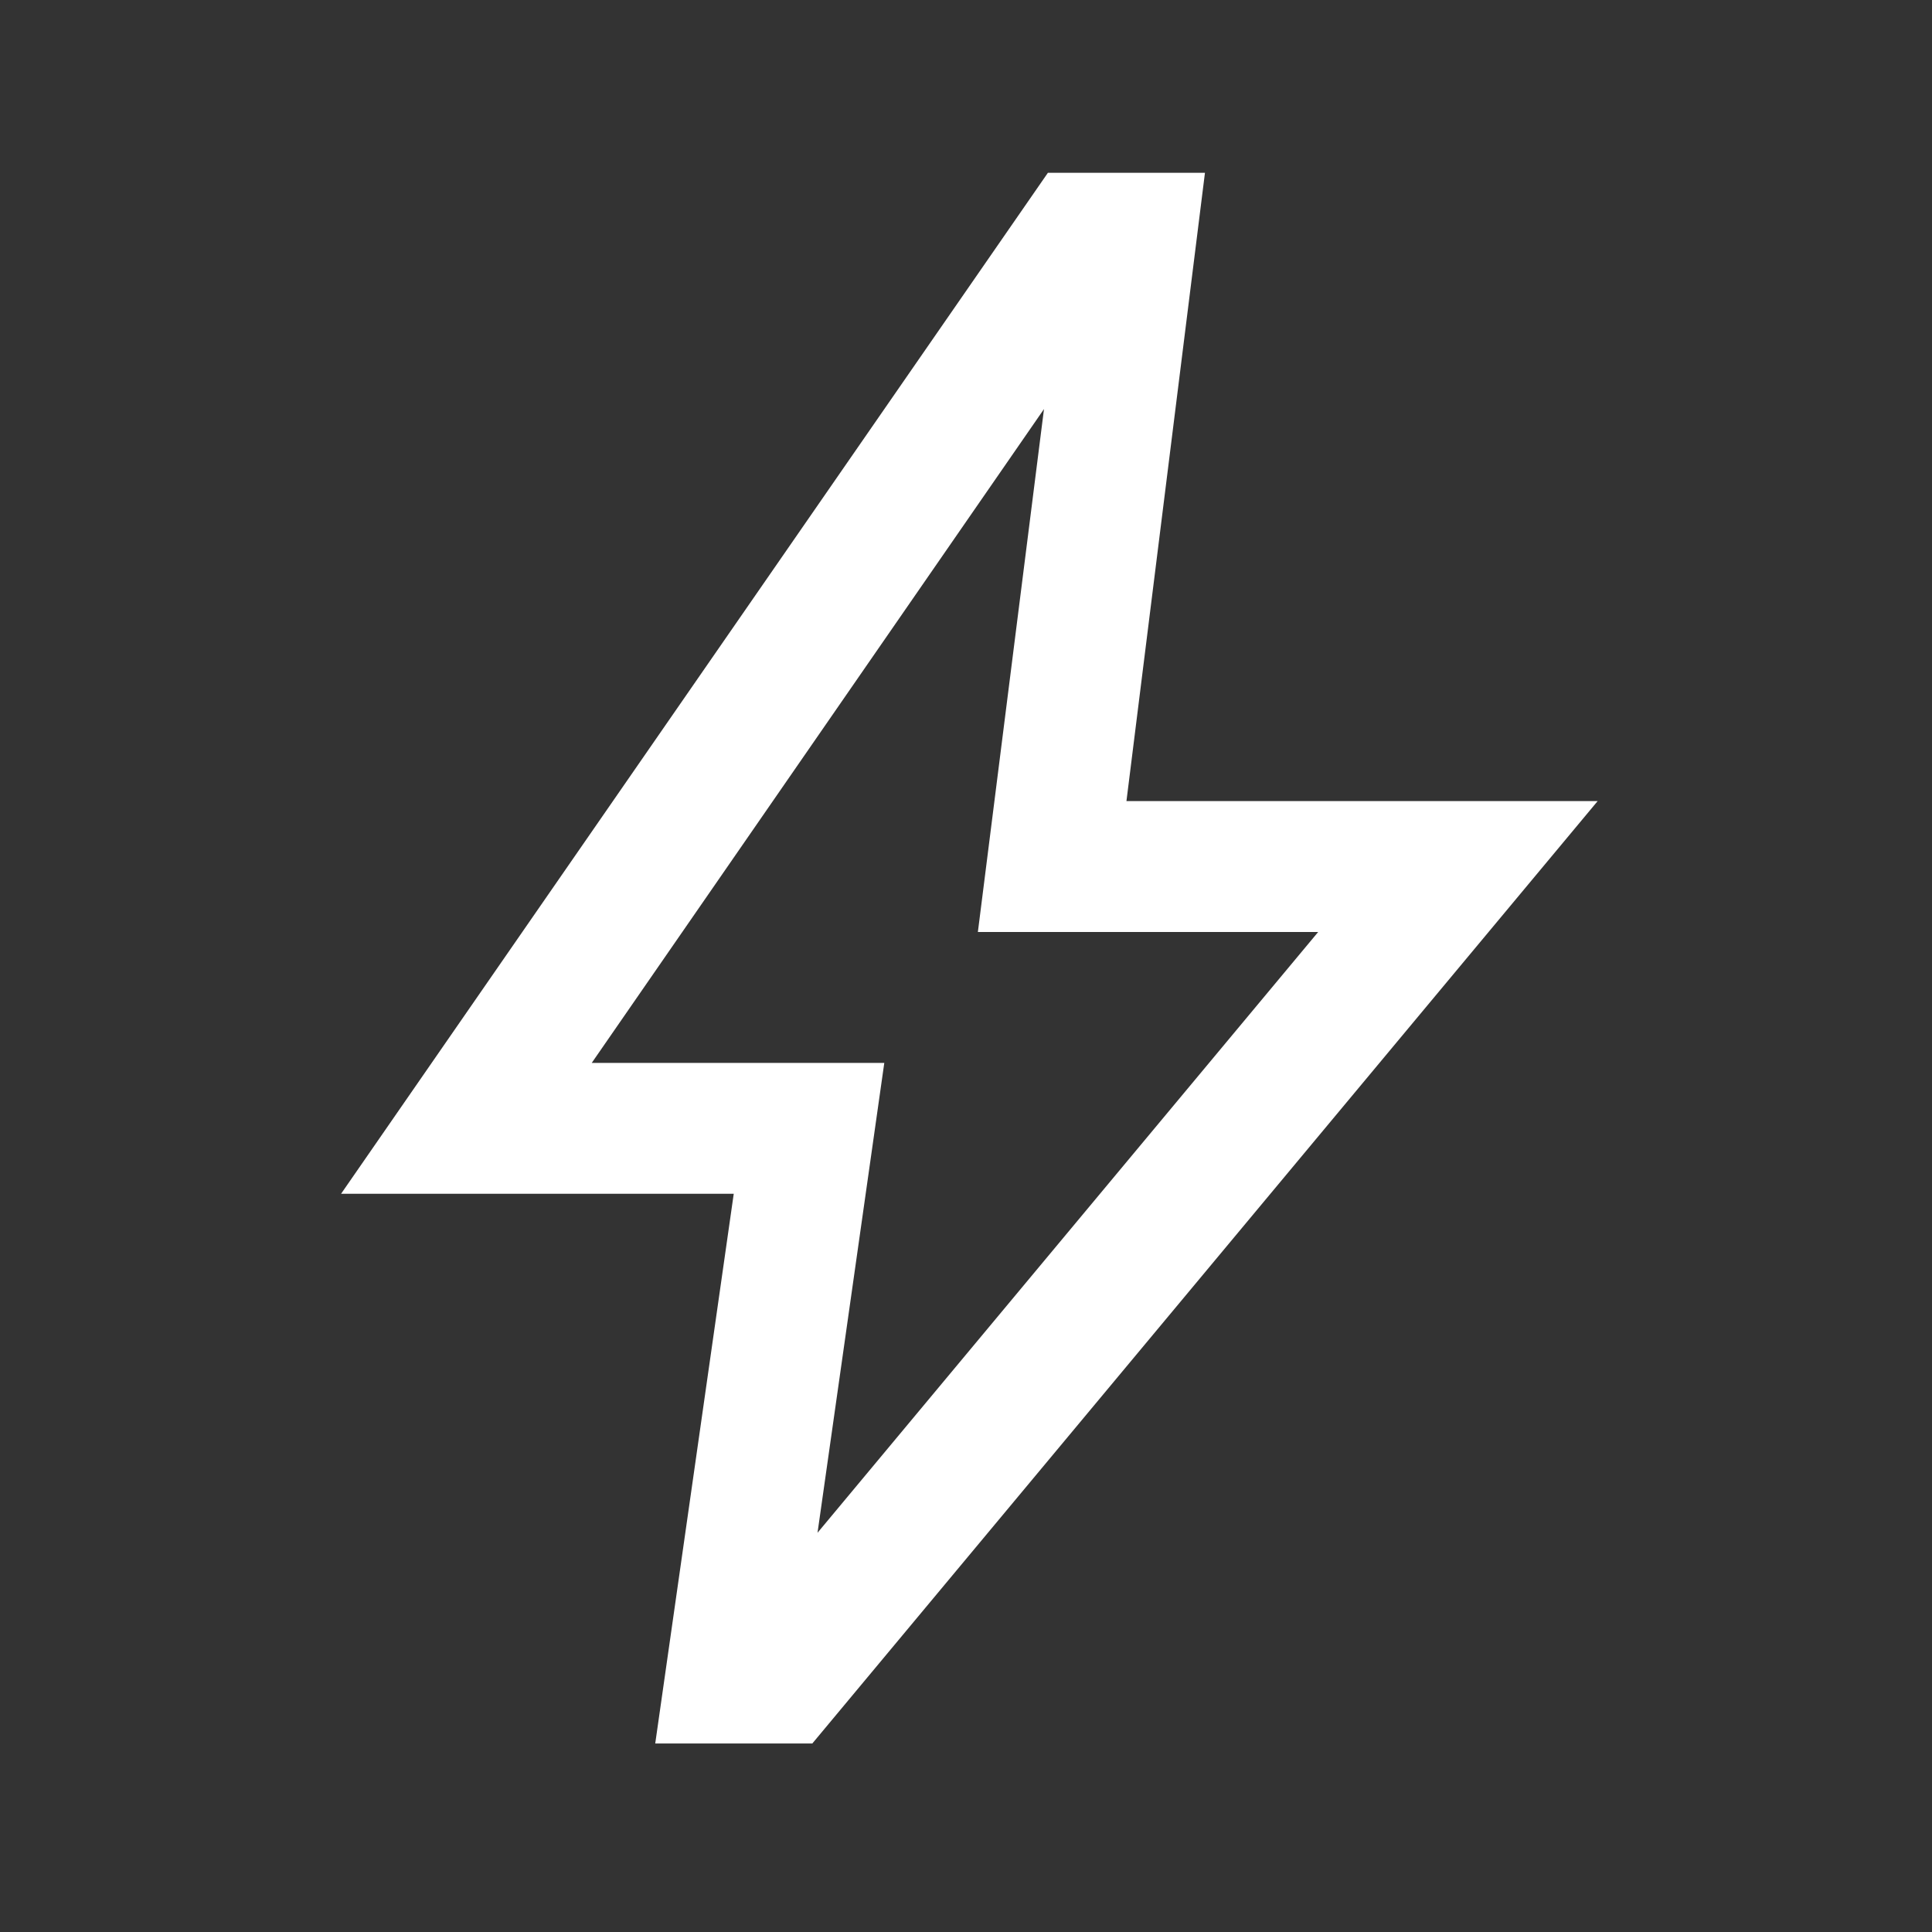
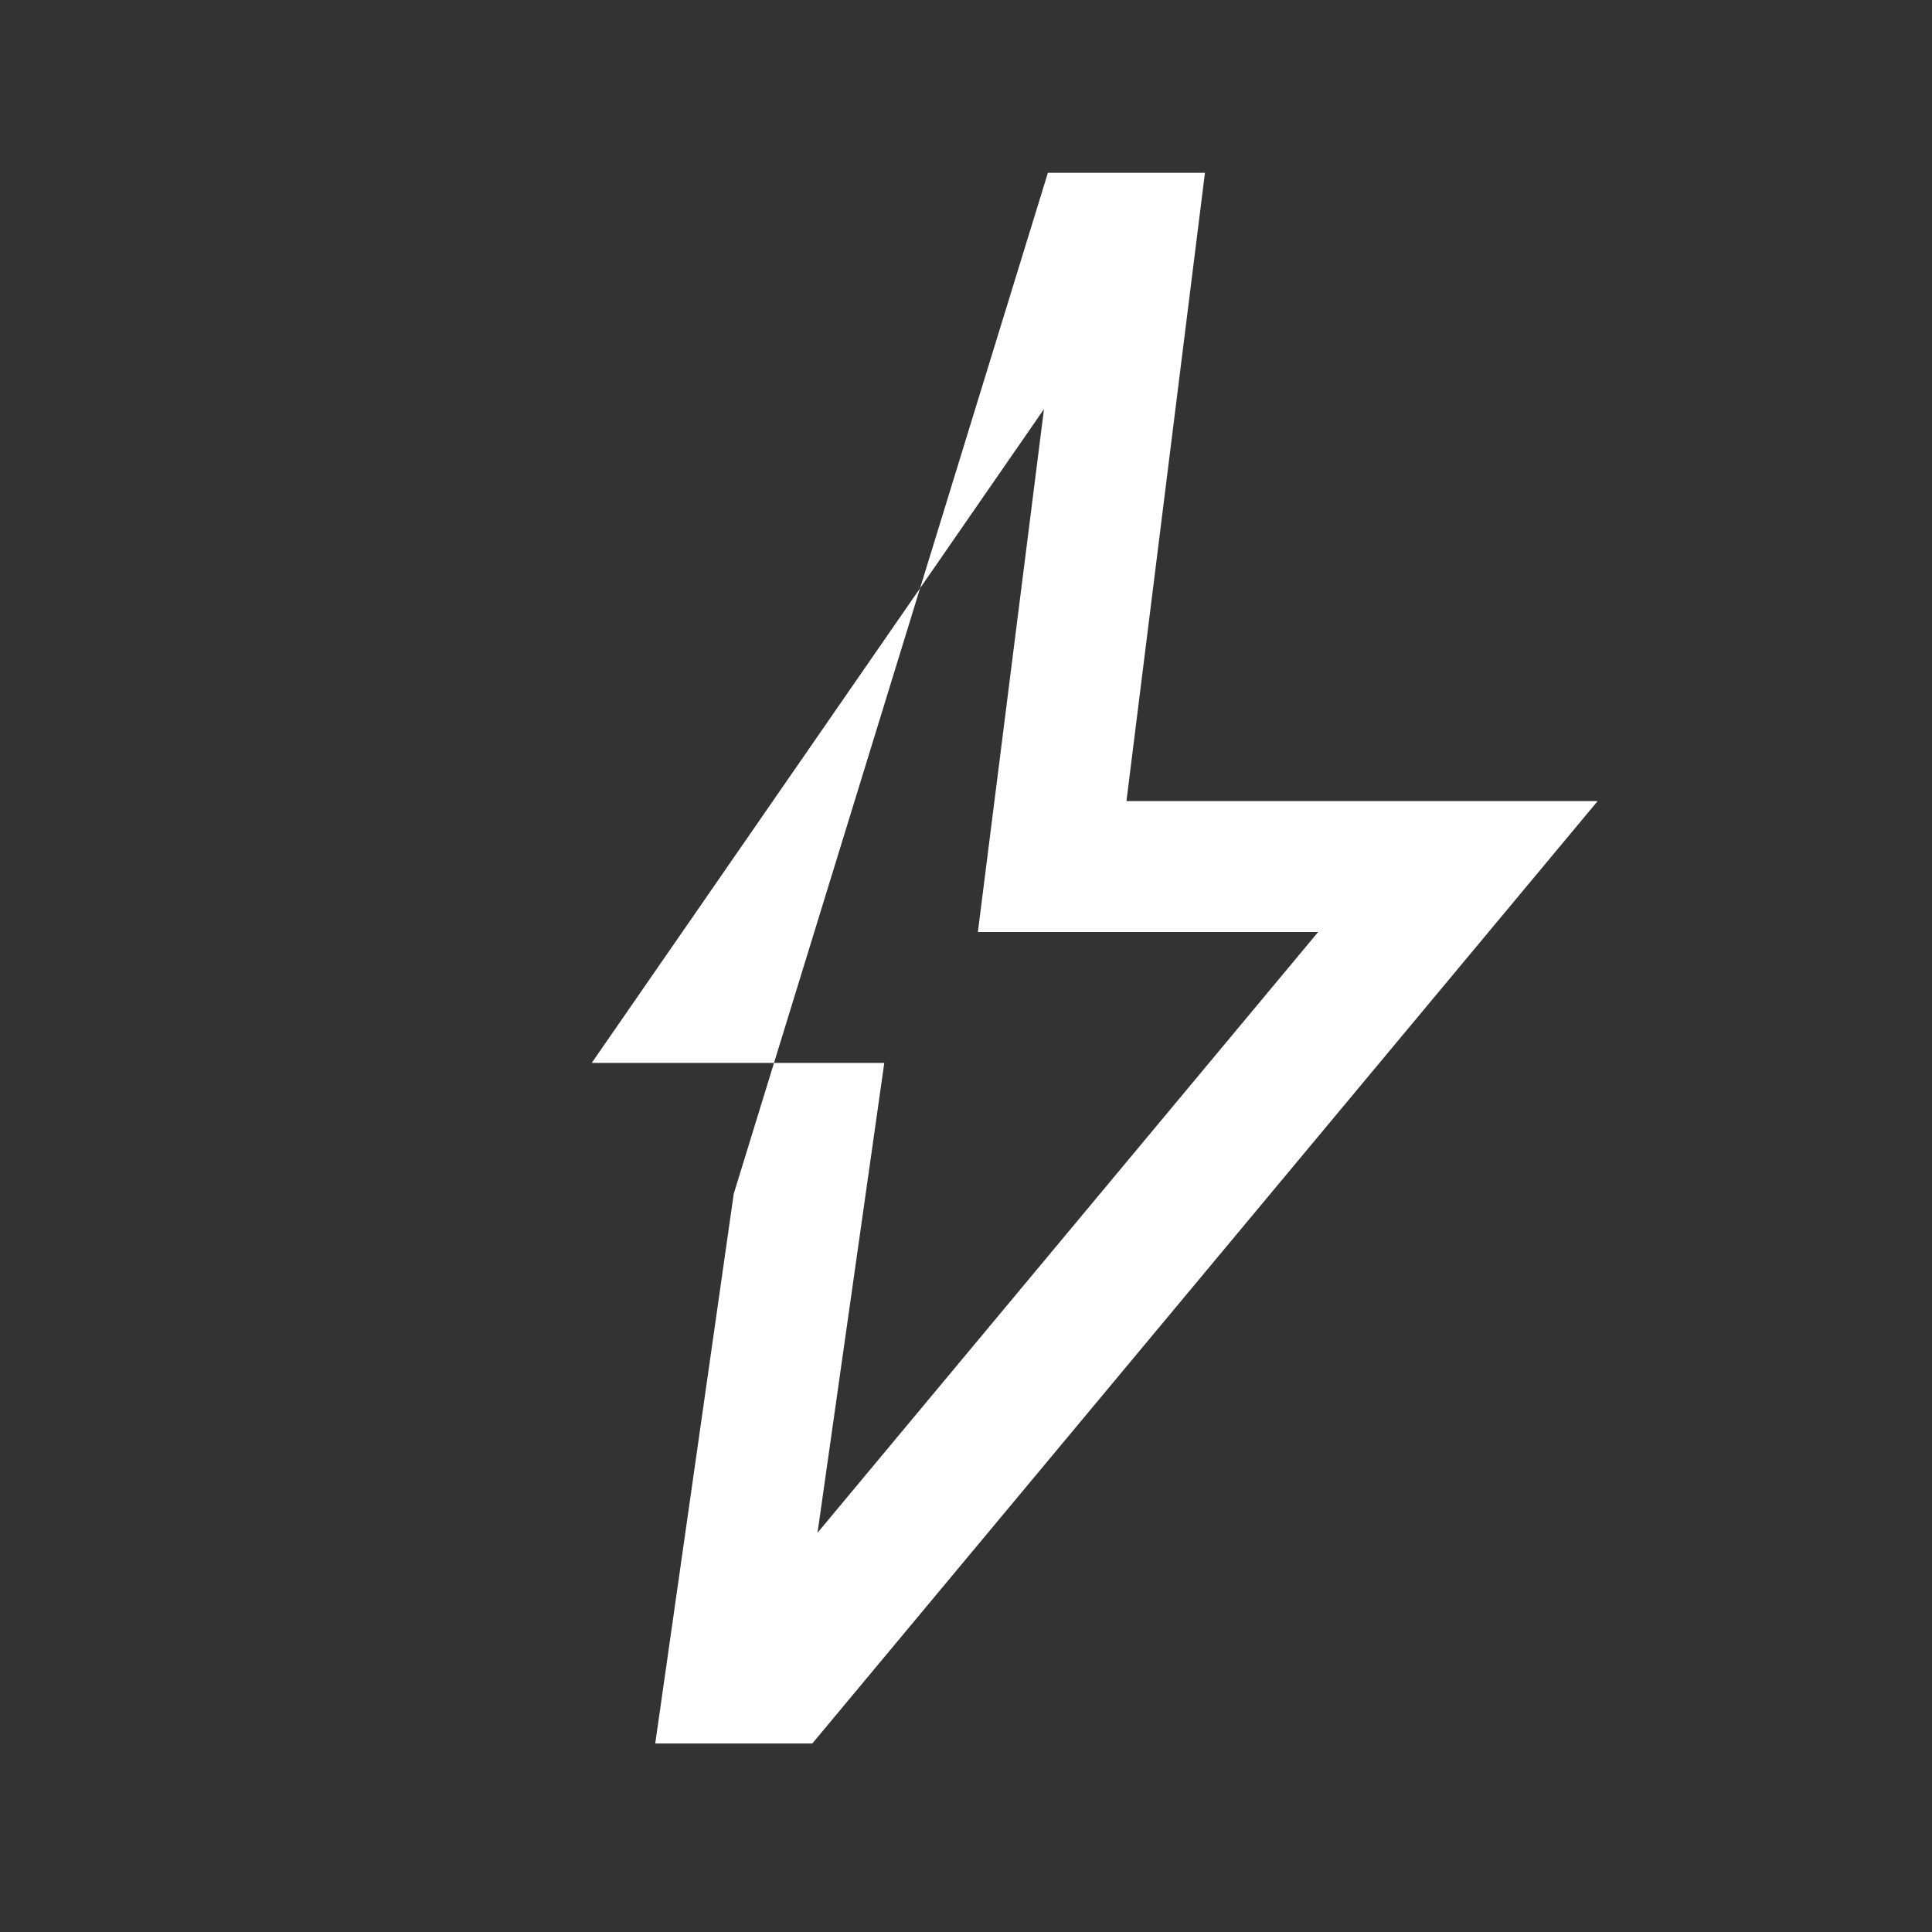
<svg xmlns="http://www.w3.org/2000/svg" width="41" height="41" viewBox="0 0 41 41" fill="none">
  <rect x="0" y="0" width="41" height="41" fill="#333333" stroke="none" />
-   <path d="M17.349 32.528L27.974 19.778H20.752L22.155 8.681L12.558 22.556H18.766L17.349 32.528ZM13.905 37L15.571 25.334H7.238L22.238 3.667H25.571L23.905 17H33.905L17.238 37H13.905Z" fill="white" />
+   <path d="M17.349 32.528L27.974 19.778H20.752L22.155 8.681L12.558 22.556H18.766L17.349 32.528ZM13.905 37L15.571 25.334L22.238 3.667H25.571L23.905 17H33.905L17.238 37H13.905Z" fill="white" />
</svg>